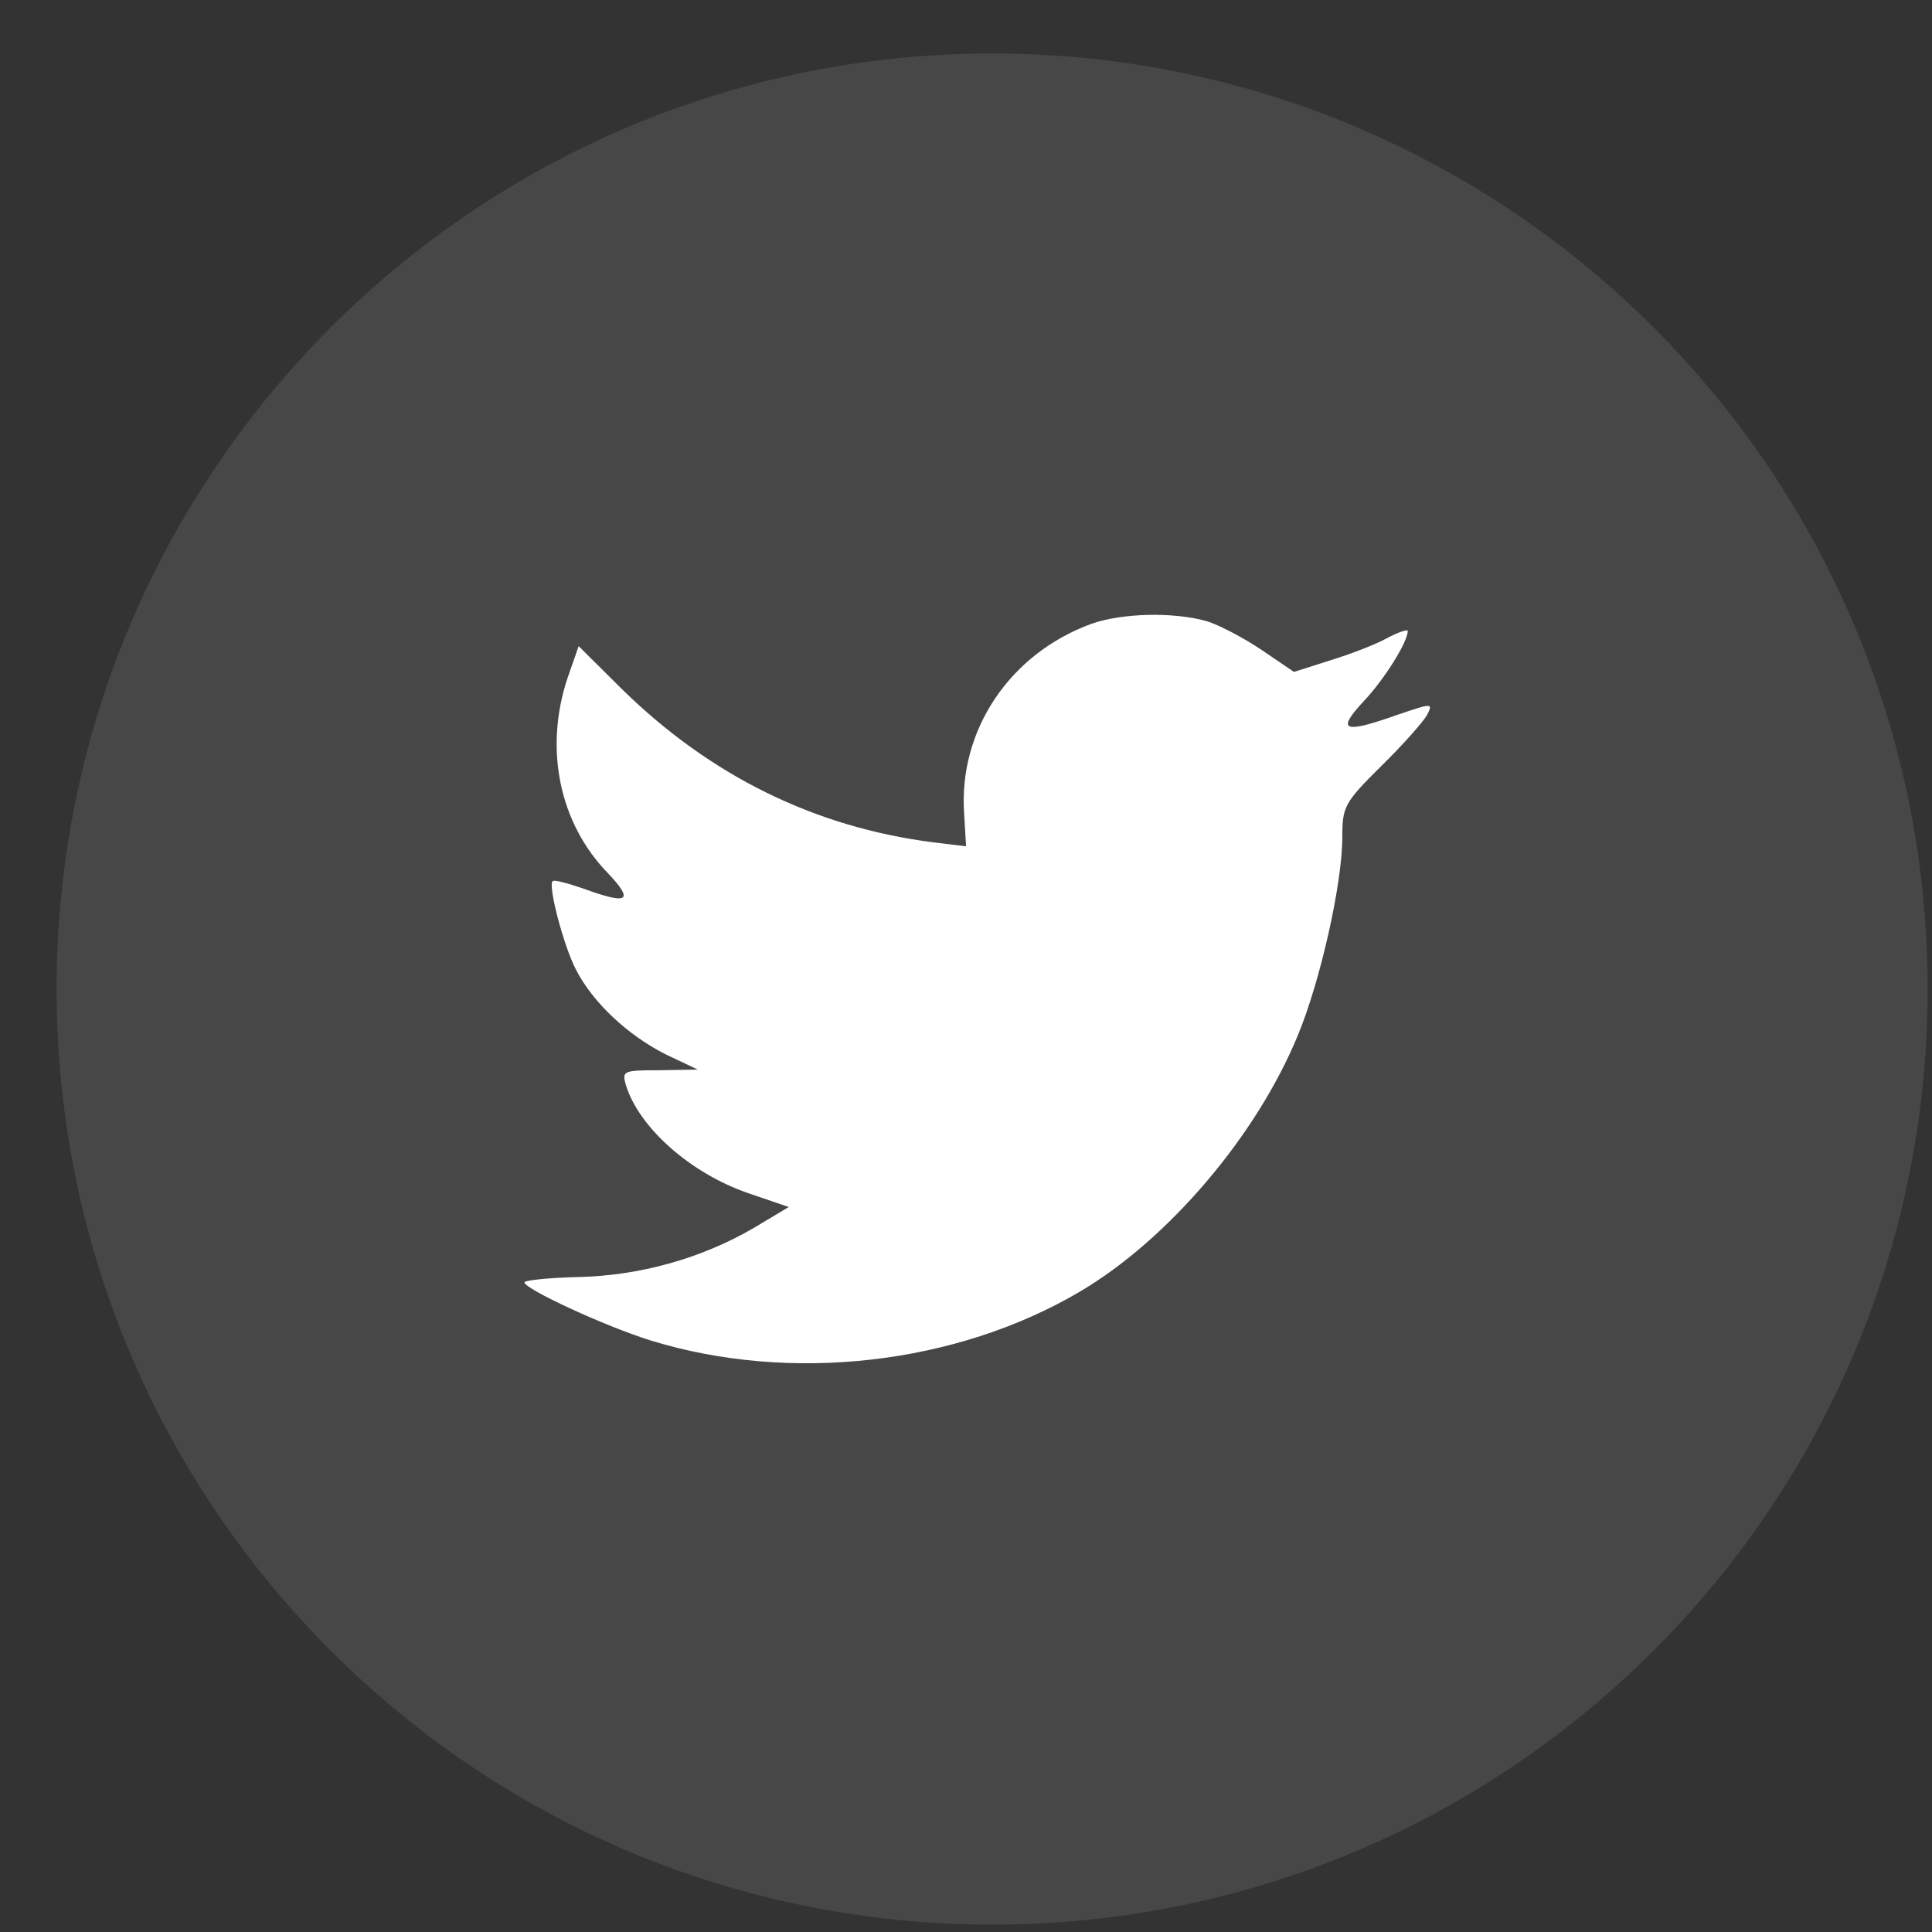
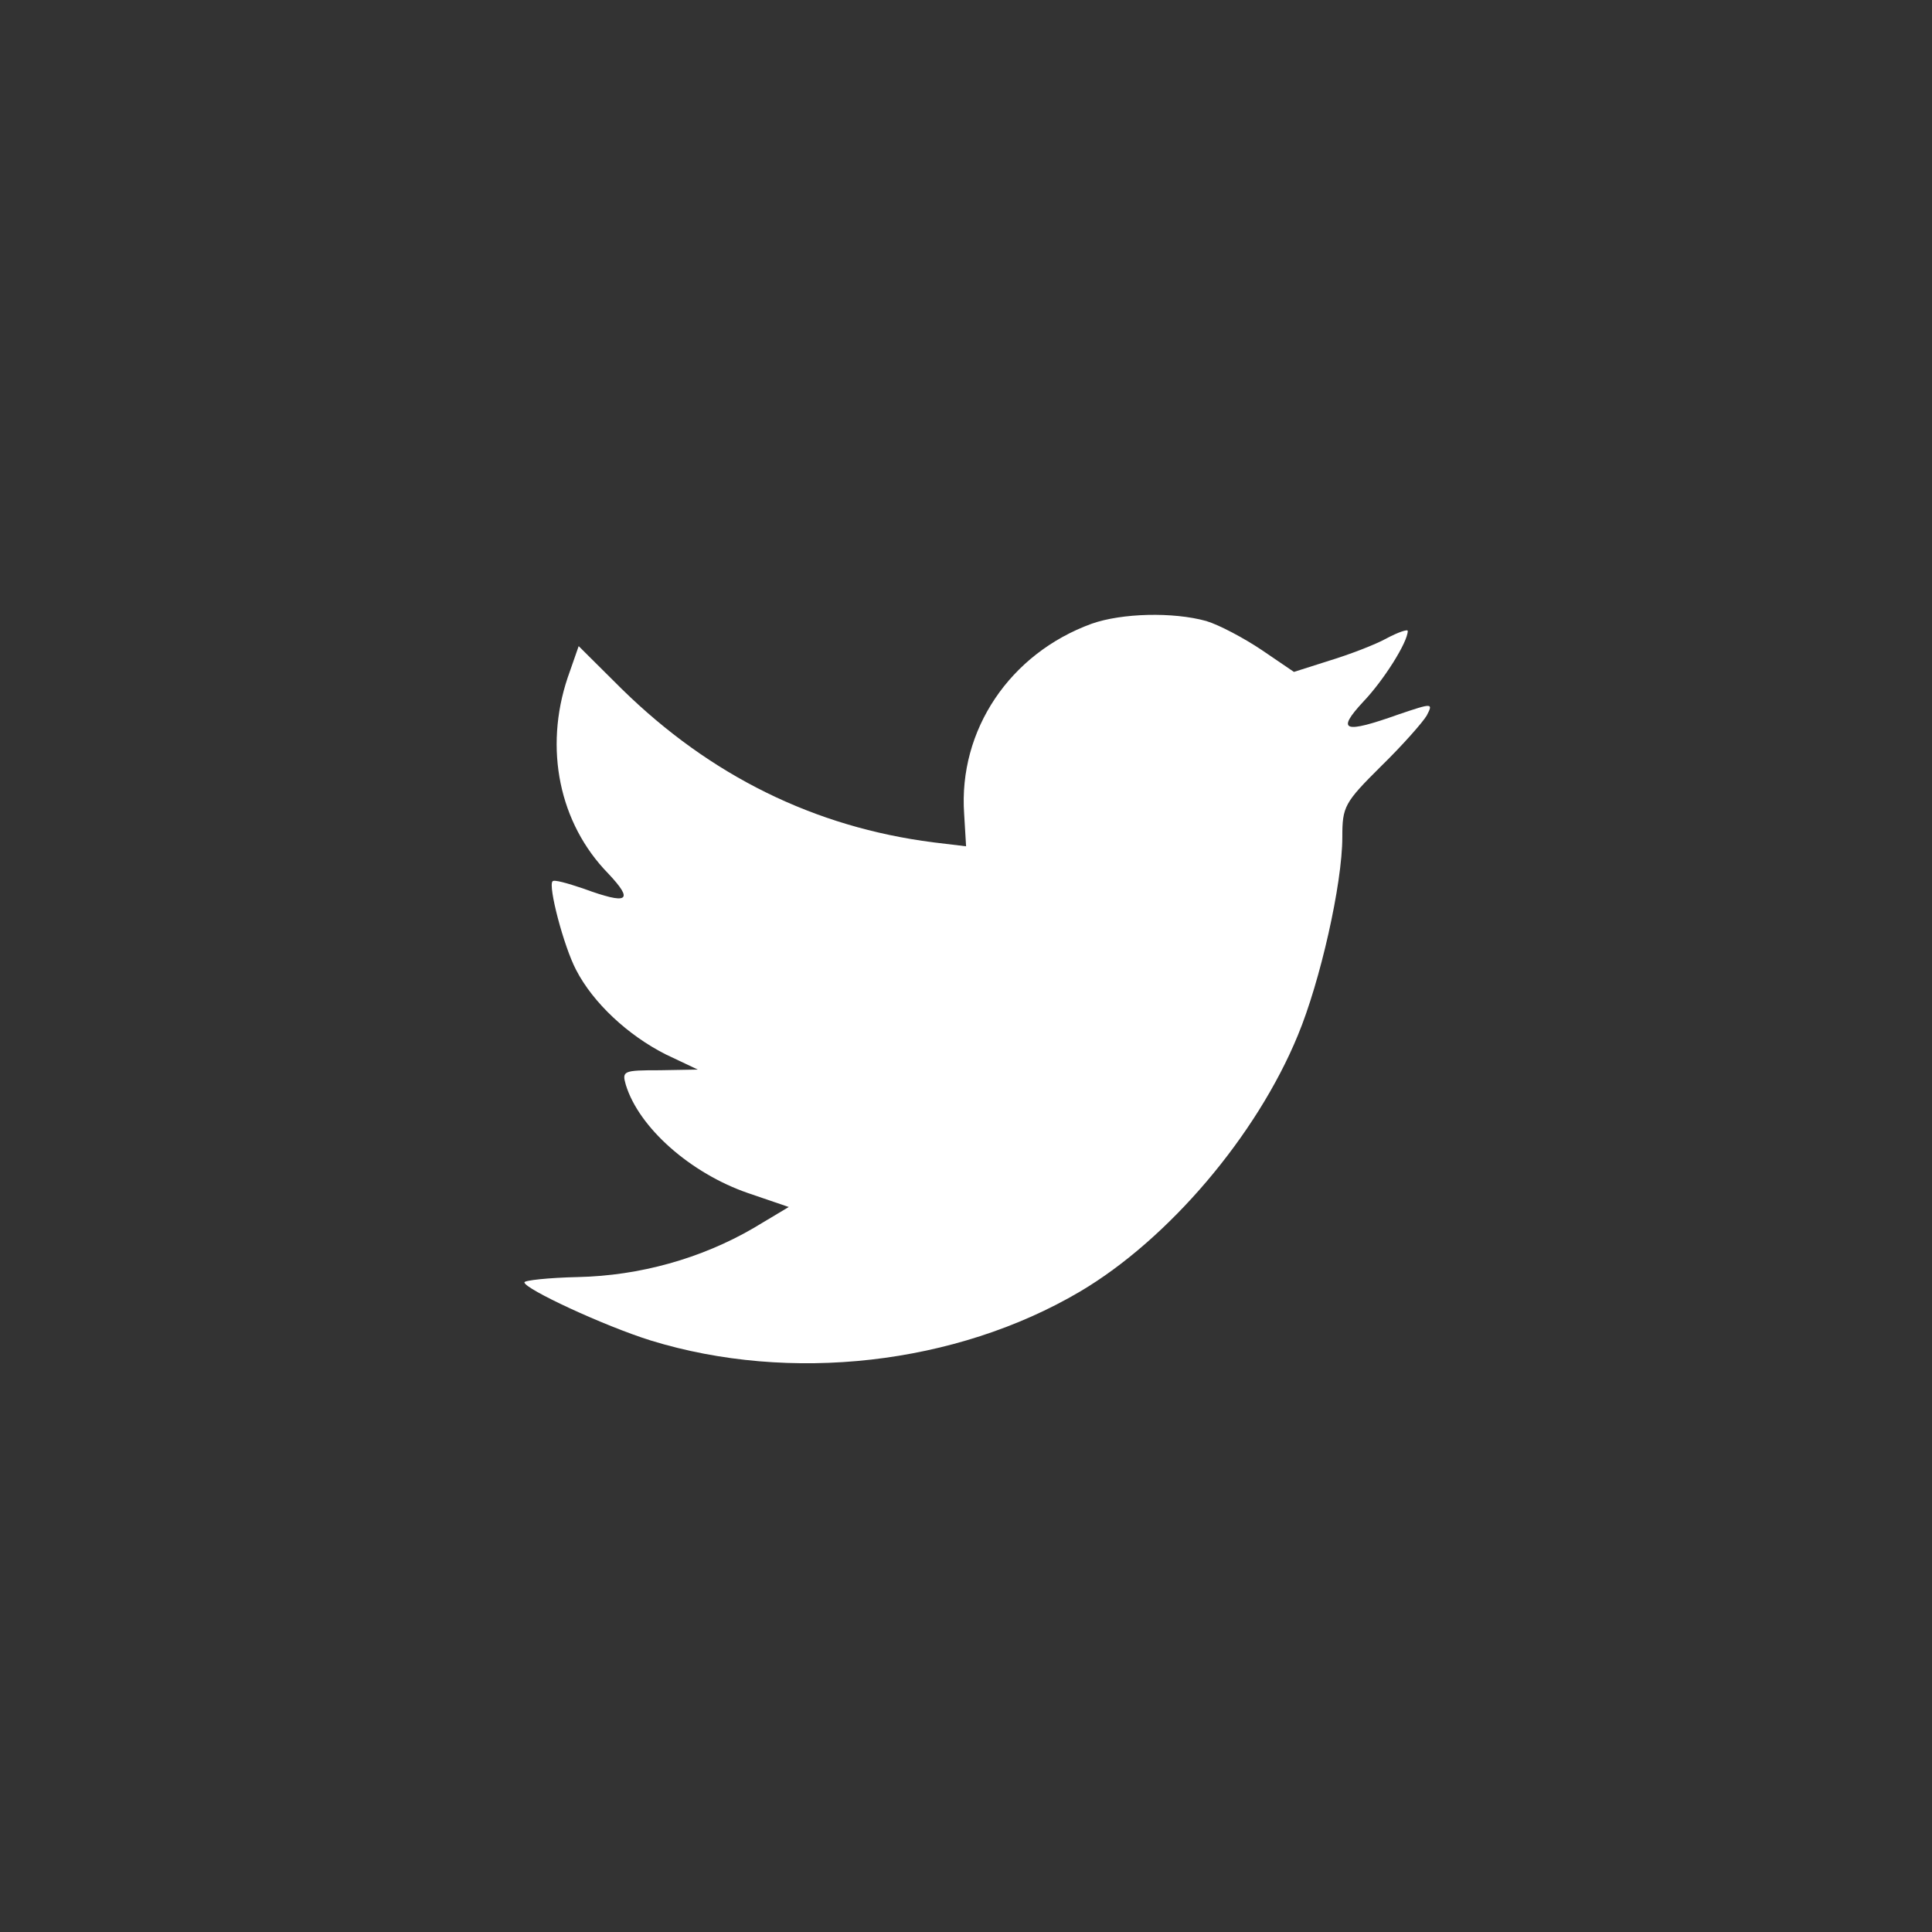
<svg xmlns="http://www.w3.org/2000/svg" width="23" height="23" viewBox="0 0 23 23" fill="none">
  <rect x="0" y="0" width="23" height="23" fill="#333333" stroke="none" />
  <g id="Social Icons">
-     <path id="BG" opacity="0.1" fill-rule="evenodd" clip-rule="evenodd" d="M0.674 11.774C0.674 5.624 5.66 0.637 11.811 0.637C17.962 0.637 22.948 5.624 22.948 11.774C22.948 17.925 17.962 22.912 11.811 22.912C5.66 22.912 0.674 17.925 0.674 11.774Z" fill="white" />
    <path id="Path" fill-rule="evenodd" clip-rule="evenodd" d="M11.478 9.69L11.501 10.075L11.111 10.028C9.694 9.847 8.455 9.234 7.403 8.203L6.889 7.692L6.757 8.07C6.476 8.911 6.656 9.8 7.24 10.398C7.551 10.728 7.481 10.775 6.944 10.578C6.757 10.515 6.593 10.468 6.578 10.492C6.523 10.547 6.71 11.263 6.858 11.546C7.061 11.939 7.474 12.324 7.925 12.552L8.307 12.733L7.855 12.741C7.419 12.741 7.403 12.749 7.45 12.914C7.606 13.425 8.221 13.968 8.907 14.204L9.39 14.369L8.969 14.621C8.346 14.983 7.614 15.187 6.881 15.203C6.531 15.211 6.243 15.242 6.243 15.266C6.243 15.344 7.193 15.785 7.746 15.958C9.405 16.469 11.376 16.249 12.857 15.376C13.908 14.755 14.96 13.52 15.451 12.324C15.716 11.687 15.98 10.523 15.98 9.965C15.98 9.603 16.004 9.556 16.44 9.123C16.697 8.872 16.939 8.597 16.985 8.518C17.063 8.368 17.055 8.368 16.658 8.502C15.996 8.738 15.902 8.707 16.23 8.353C16.471 8.101 16.759 7.645 16.759 7.511C16.759 7.488 16.643 7.527 16.51 7.598C16.37 7.676 16.058 7.794 15.825 7.865L15.404 7.999L15.022 7.739C14.812 7.598 14.516 7.44 14.36 7.393C13.963 7.283 13.355 7.299 12.997 7.425C12.023 7.779 11.408 8.691 11.478 9.69Z" fill="white" />
  </g>
</svg>